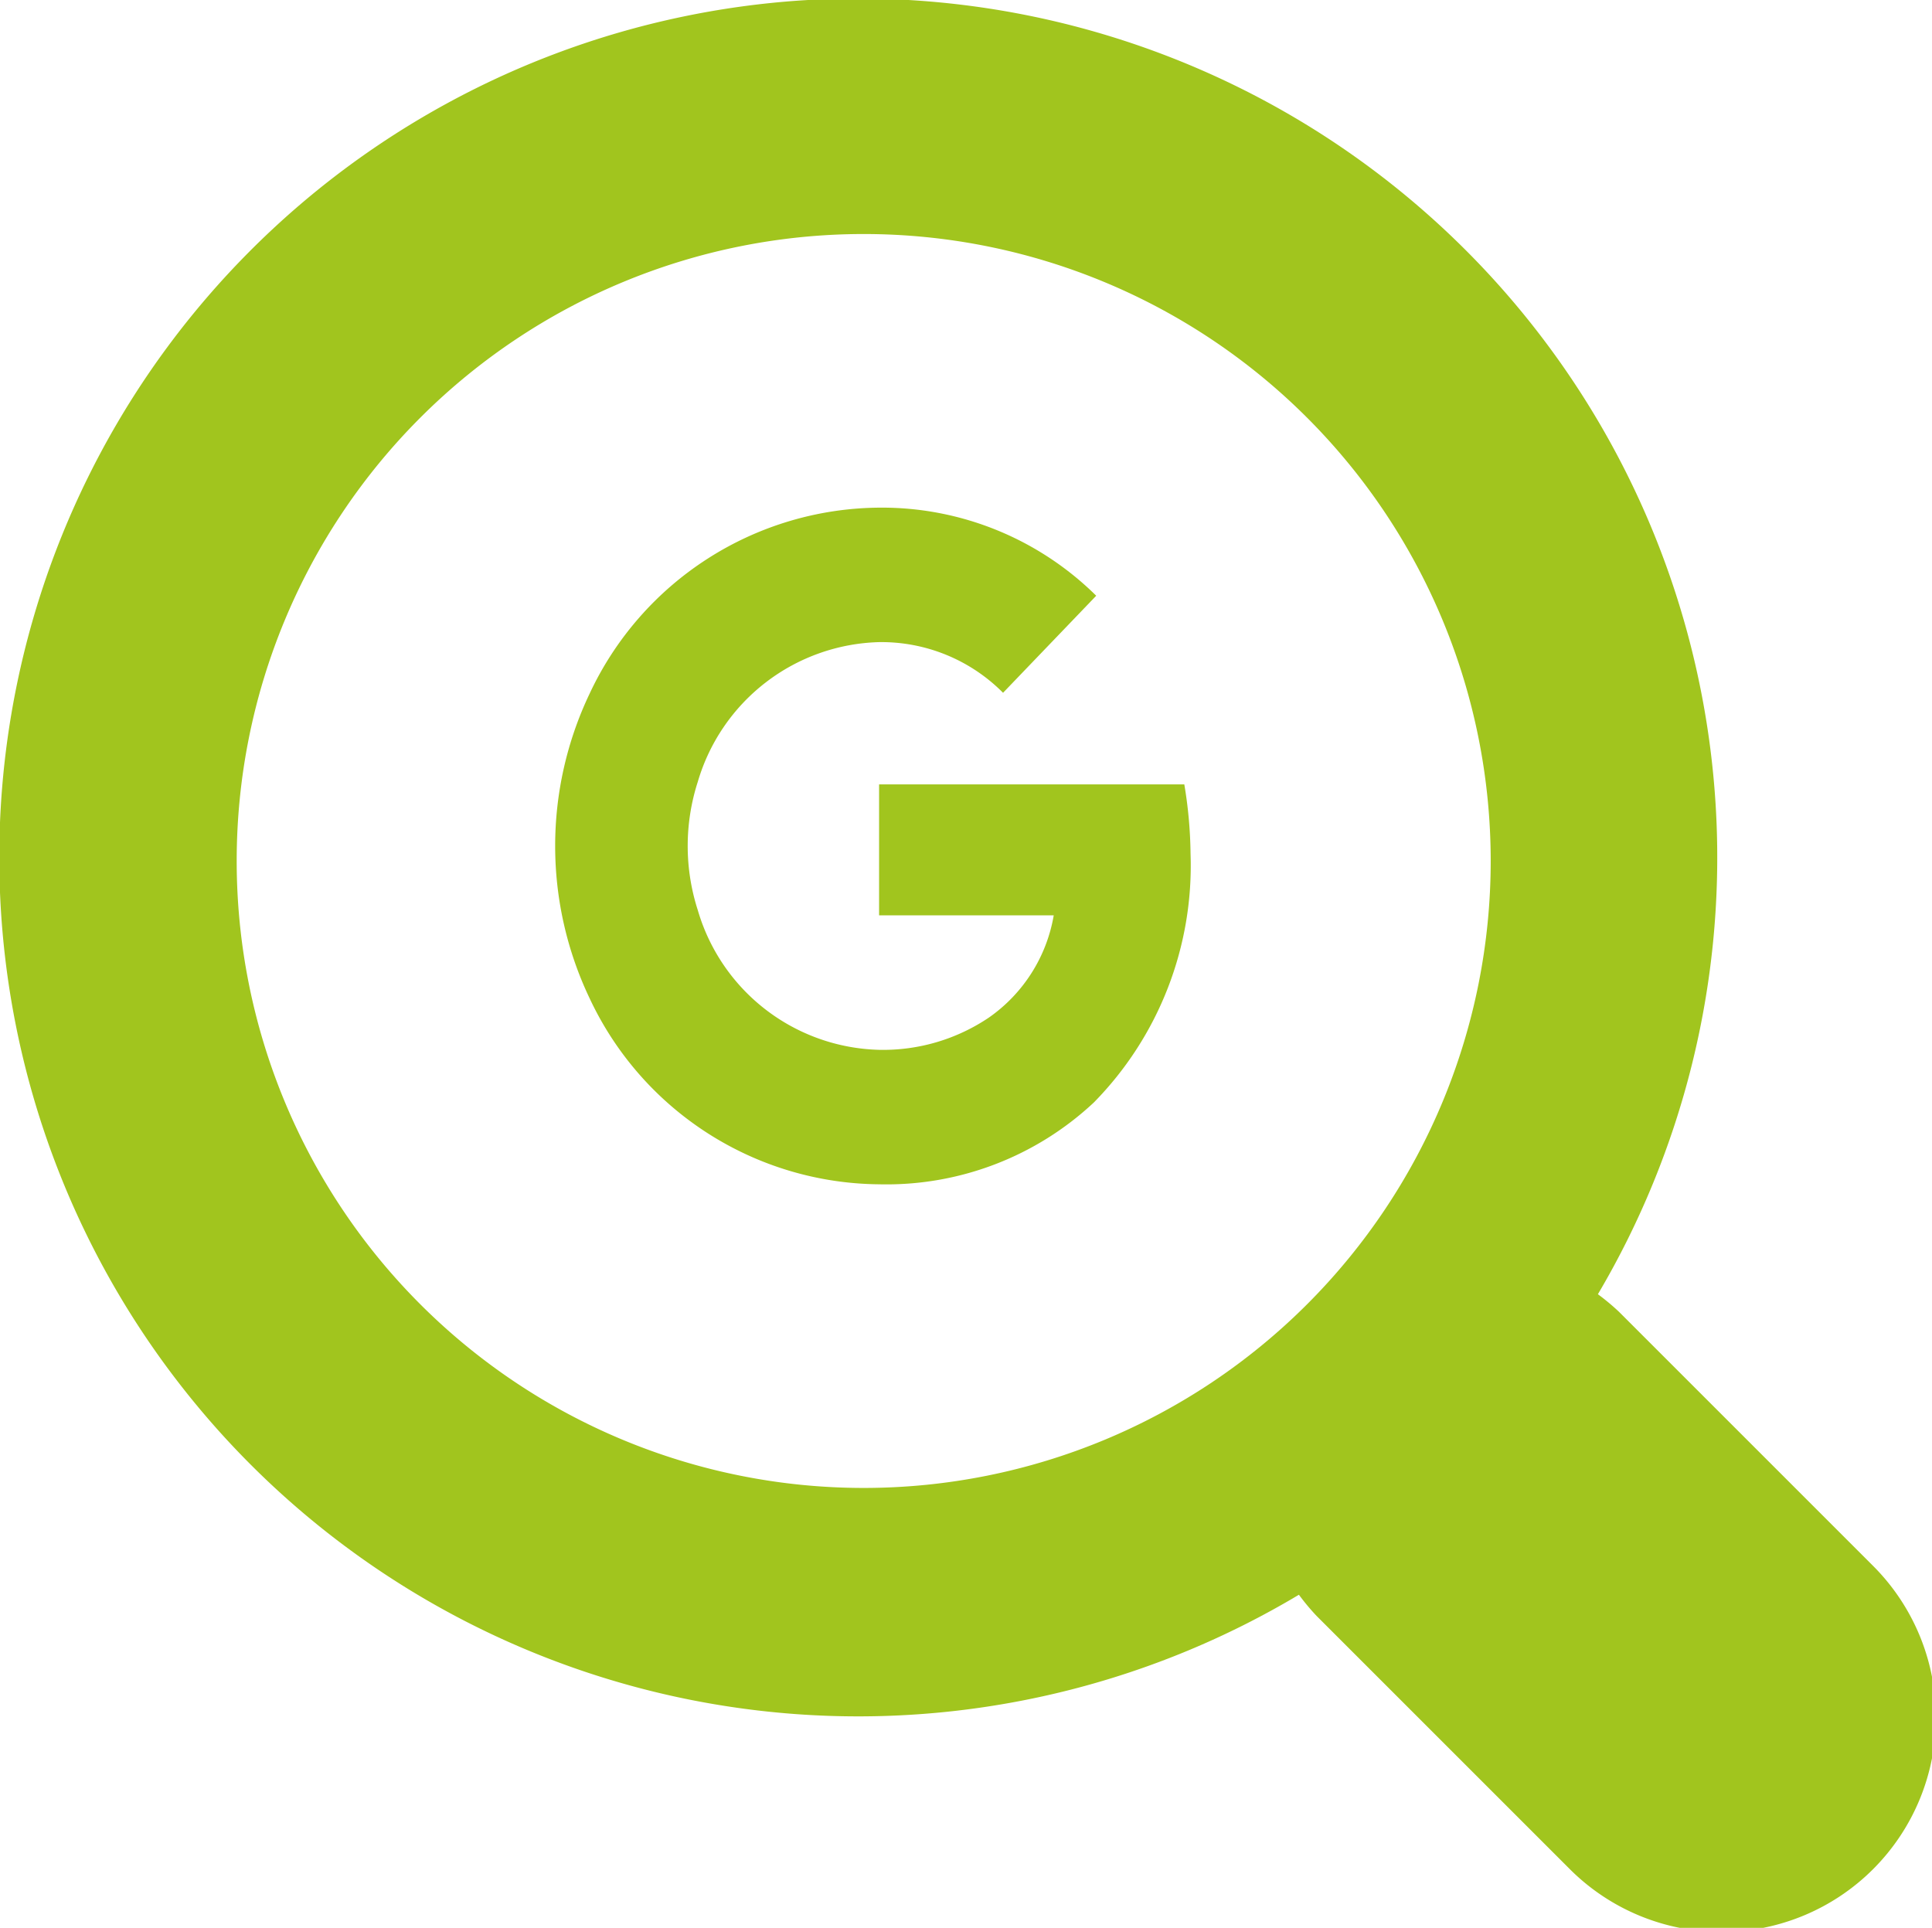
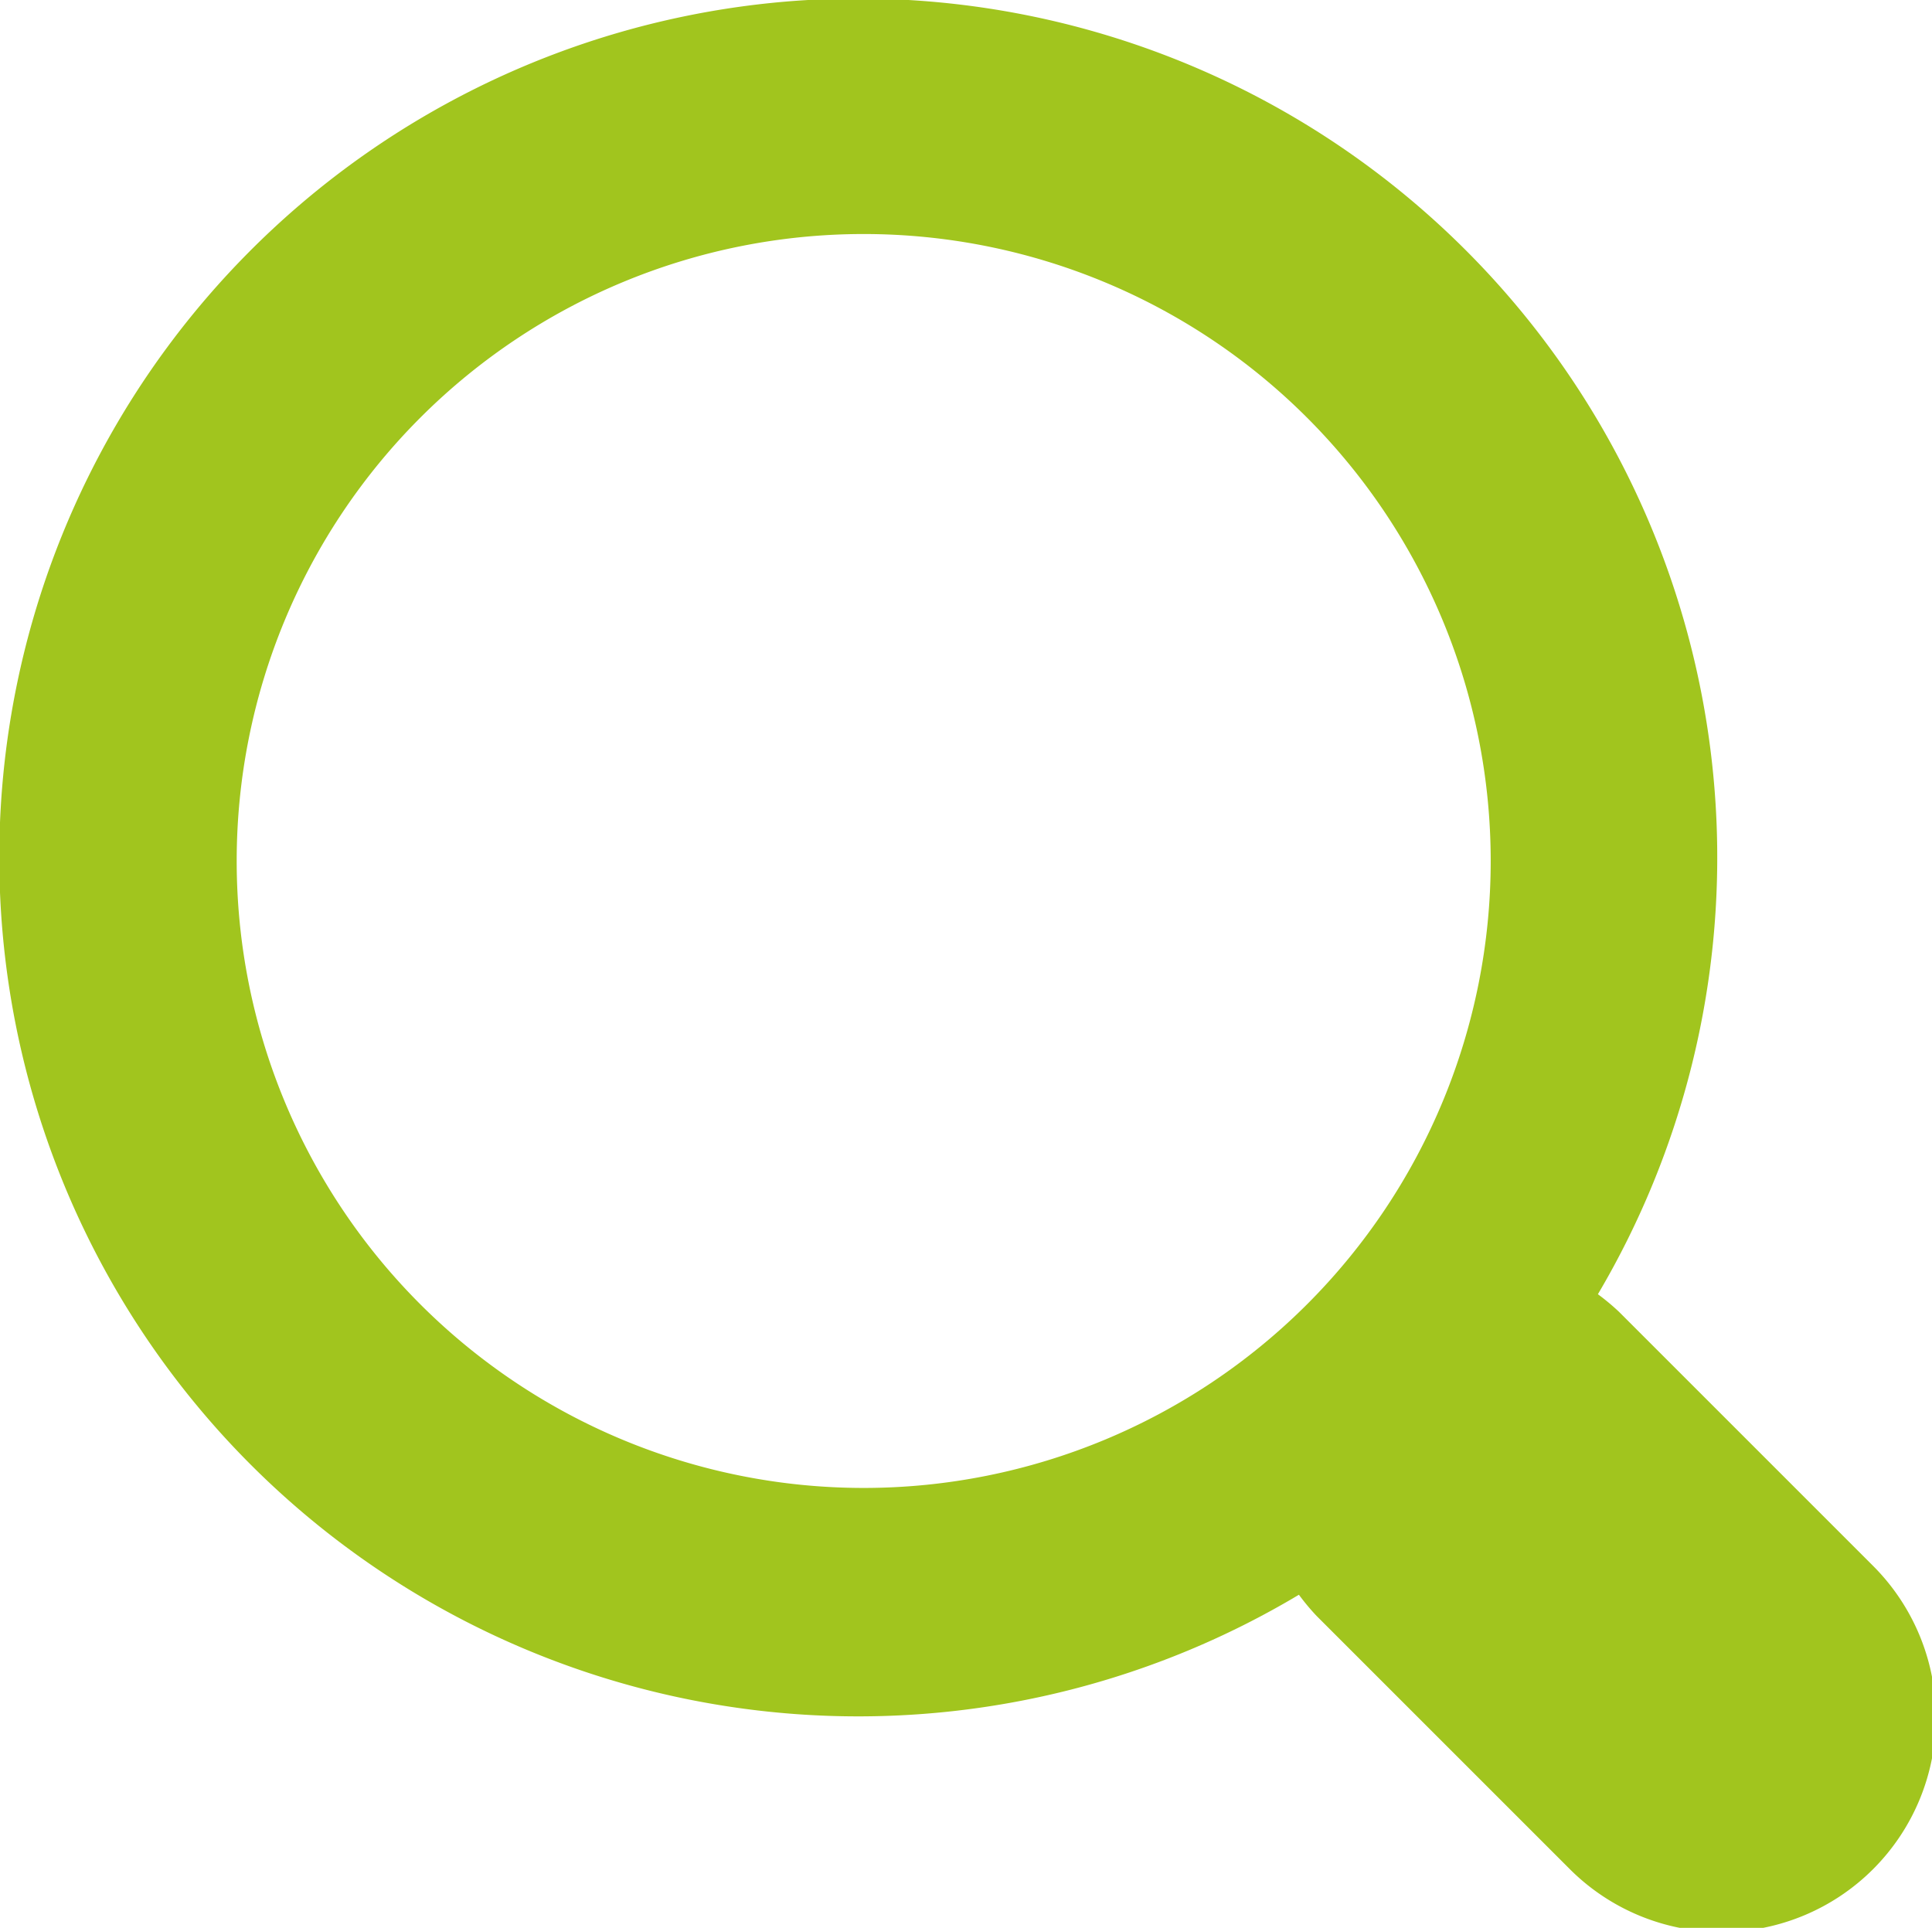
<svg xmlns="http://www.w3.org/2000/svg" viewBox="0 0 49.563 49.46">
  <defs>
    <style>
      .cls-1 {
        fill: #a1c51e;
        fill-rule: evenodd;
      }
    </style>
  </defs>
  <g id="Group_2504" data-name="Group 2504" transform="translate(-0.008 -0.006)">
    <path id="Path_1647" data-name="Path 1647" class="cls-1" d="M48.05,40.17l-6.51-6.51a5.852,5.852,0,0,0-.54-.45,22.036,22.036,0,1,0-7.67,7.71,5.853,5.853,0,0,0,.45.54l6.51,6.51a5.5,5.5,0,0,0,7.76-7.8Zm-25.9-1.99a16.085,16.085,0,1,1,.03,0Z" />
-     <path id="Path_1648" data-name="Path 1648" class="cls-1" d="M30.39,20.13H22.56v3.36h4.48a4.023,4.023,0,0,1-1.66,2.62,4.852,4.852,0,0,1-2.82.83,4.977,4.977,0,0,1-4.65-3.58,5.366,5.366,0,0,1,0-3.3,4.987,4.987,0,0,1,4.65-3.58,4.395,4.395,0,0,1,3.18,1.3l2.39-2.49a7.814,7.814,0,0,0-5.57-2.26,8.267,8.267,0,0,0-7.43,4.78,9.082,9.082,0,0,0,0,7.8,8.278,8.278,0,0,0,7.43,4.78,7.786,7.786,0,0,0,5.51-2.1,8.669,8.669,0,0,0,2.48-6.38A11.326,11.326,0,0,0,30.39,20.13Z" />
  </g>
</svg>